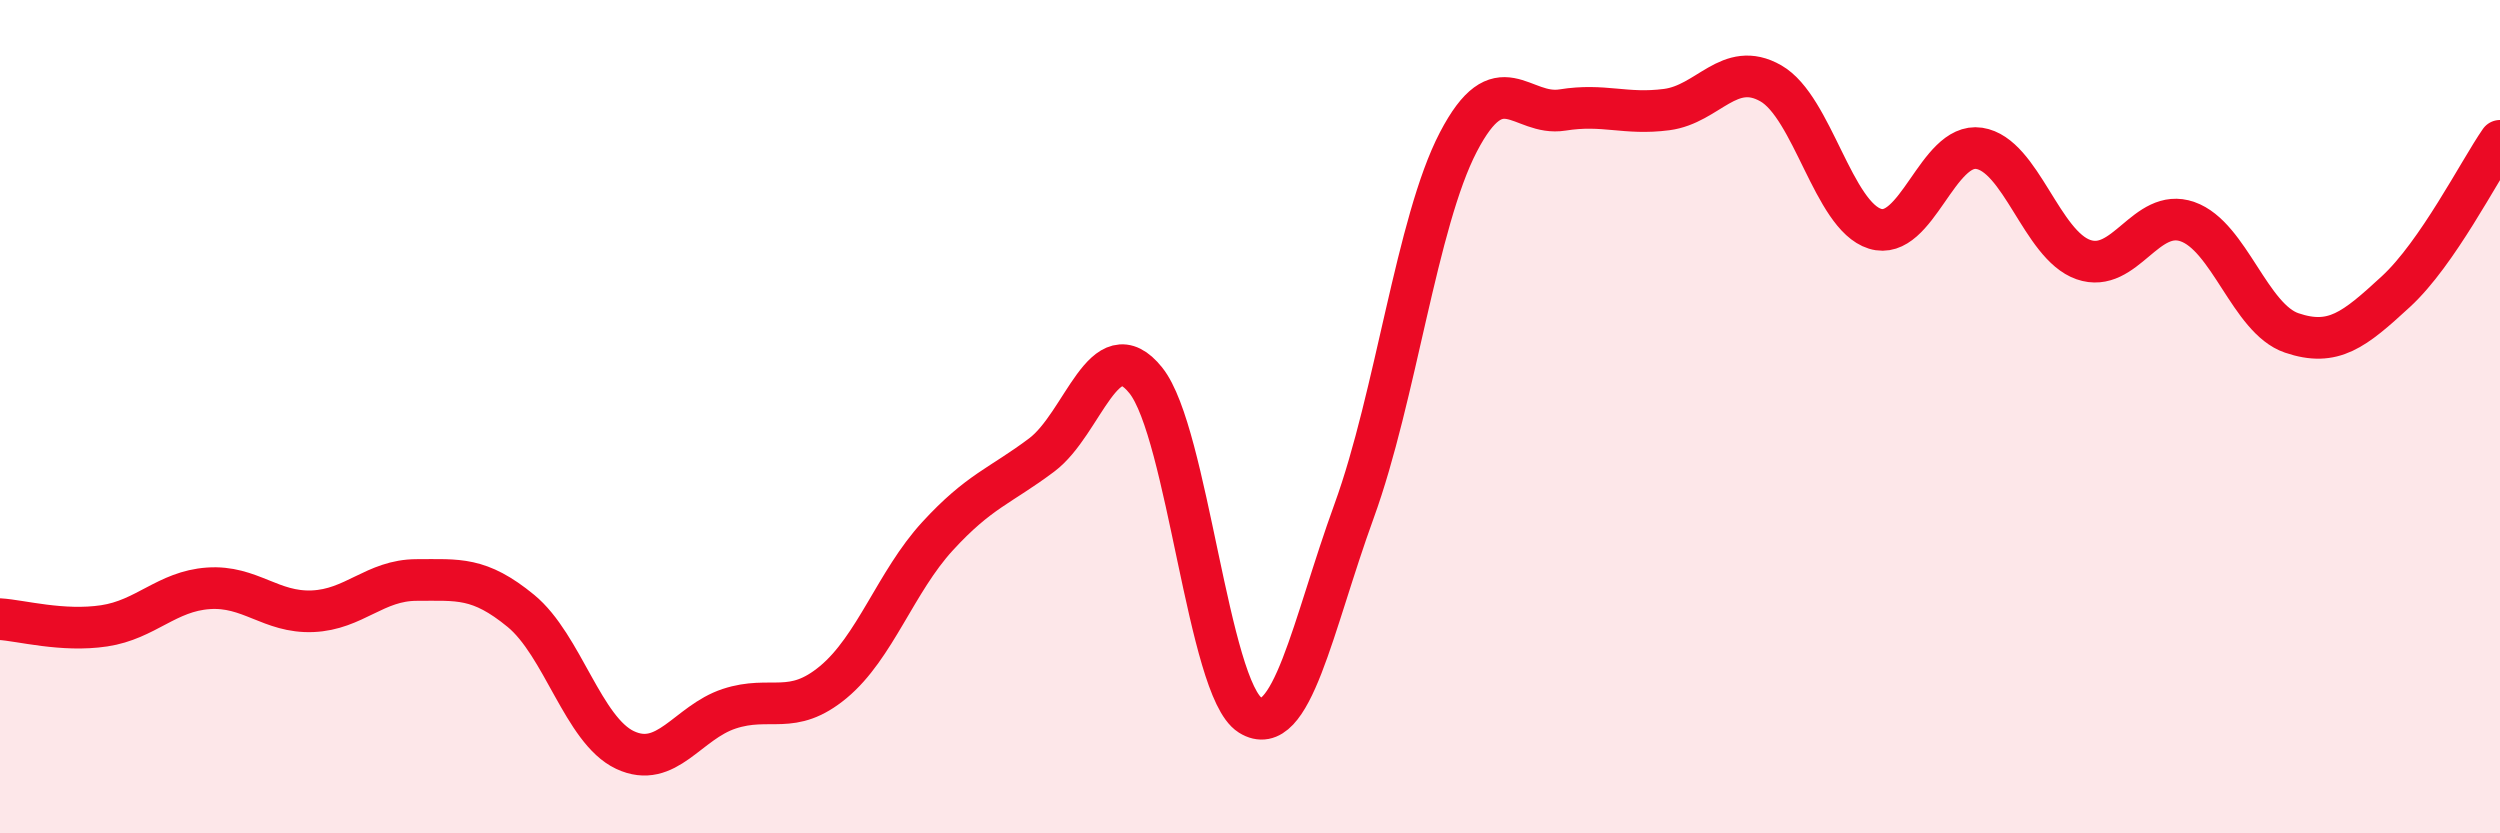
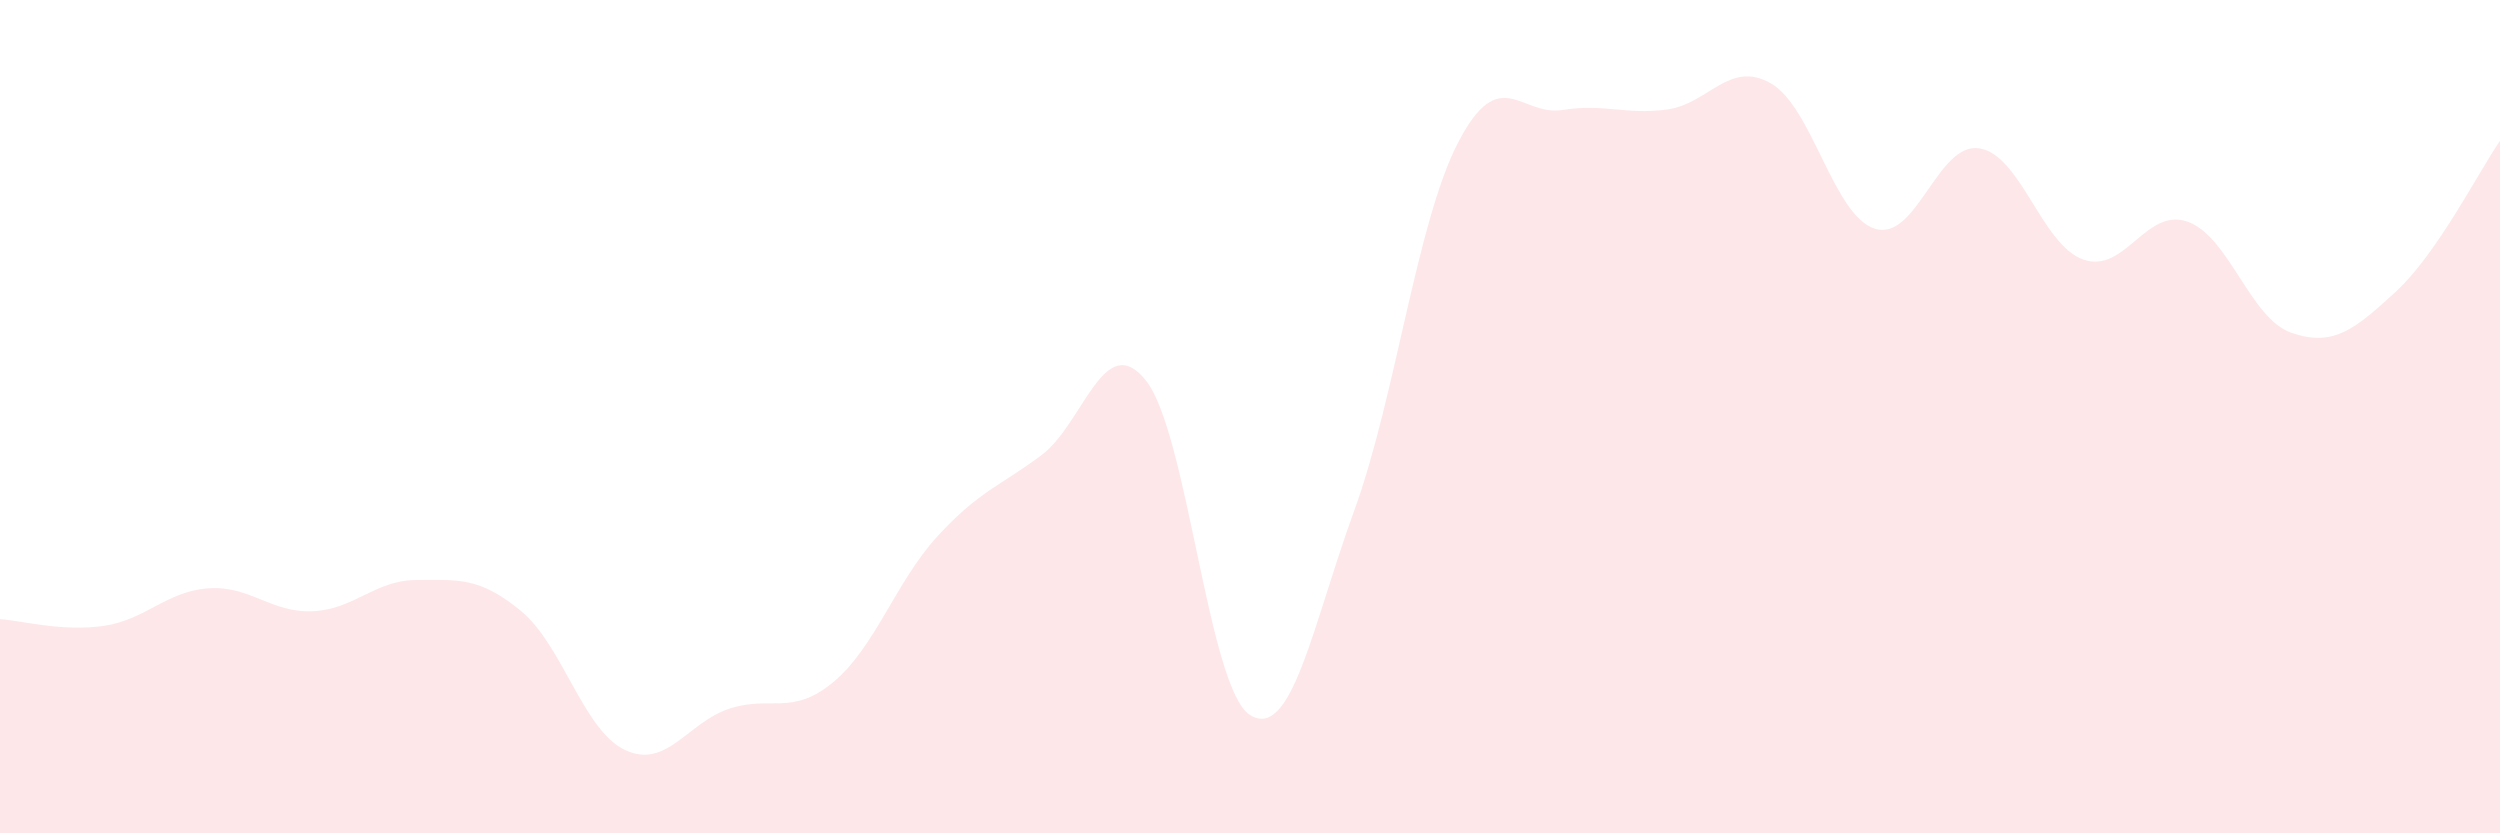
<svg xmlns="http://www.w3.org/2000/svg" width="60" height="20" viewBox="0 0 60 20">
  <path d="M 0,14.86 C 0.5,14.89 1.5,15.17 2.5,15.02 C 3.5,14.87 4,14.19 5,14.12 C 6,14.05 6.5,14.71 7.5,14.67 C 8.5,14.63 9,13.92 10,13.92 C 11,13.92 11.5,13.84 12.5,14.66 C 13.5,15.48 14,17.53 15,18 C 16,18.47 16.5,17.34 17.5,17.01 C 18.5,16.68 19,17.2 20,16.37 C 21,15.54 21.5,13.96 22.5,12.87 C 23.5,11.78 24,11.67 25,10.92 C 26,10.17 26.5,7.88 27.5,9.13 C 28.5,10.38 29,16.53 30,17.16 C 31,17.79 31.5,15.01 32.5,12.26 C 33.5,9.51 34,5.33 35,3.41 C 36,1.49 36.5,2.8 37.5,2.64 C 38.5,2.48 39,2.76 40,2.63 C 41,2.5 41.5,1.43 42.5,2 C 43.5,2.57 44,5.18 45,5.49 C 46,5.8 46.5,3.41 47.5,3.56 C 48.5,3.71 49,5.88 50,6.23 C 51,6.58 51.5,4.97 52.5,5.32 C 53.5,5.67 54,7.65 55,7.99 C 56,8.33 56.5,7.92 57.5,7 C 58.5,6.08 59.5,4.1 60,3.38L60 20L0 20Z" fill="#EB0A25" opacity="0.1" stroke-linecap="round" stroke-linejoin="round" />
-   <path d="M 0,14.86 C 0.5,14.89 1.5,15.17 2.5,15.02 C 3.5,14.87 4,14.19 5,14.12 C 6,14.05 6.5,14.71 7.5,14.67 C 8.5,14.63 9,13.92 10,13.92 C 11,13.92 11.5,13.84 12.5,14.66 C 13.5,15.48 14,17.53 15,18 C 16,18.47 16.5,17.34 17.5,17.01 C 18.5,16.68 19,17.2 20,16.37 C 21,15.54 21.5,13.96 22.5,12.87 C 23.5,11.78 24,11.67 25,10.92 C 26,10.17 26.5,7.88 27.5,9.13 C 28.5,10.38 29,16.53 30,17.16 C 31,17.79 31.5,15.01 32.5,12.26 C 33.5,9.51 34,5.33 35,3.41 C 36,1.49 36.5,2.8 37.5,2.64 C 38.5,2.48 39,2.76 40,2.63 C 41,2.5 41.5,1.43 42.5,2 C 43.5,2.57 44,5.18 45,5.49 C 46,5.8 46.5,3.41 47.5,3.56 C 48.5,3.71 49,5.88 50,6.23 C 51,6.58 51.5,4.97 52.5,5.32 C 53.5,5.67 54,7.65 55,7.99 C 56,8.33 56.5,7.92 57.5,7 C 58.5,6.08 59.5,4.1 60,3.38" stroke="#EB0A25" stroke-width="1" fill="none" stroke-linecap="round" stroke-linejoin="round" />
</svg>